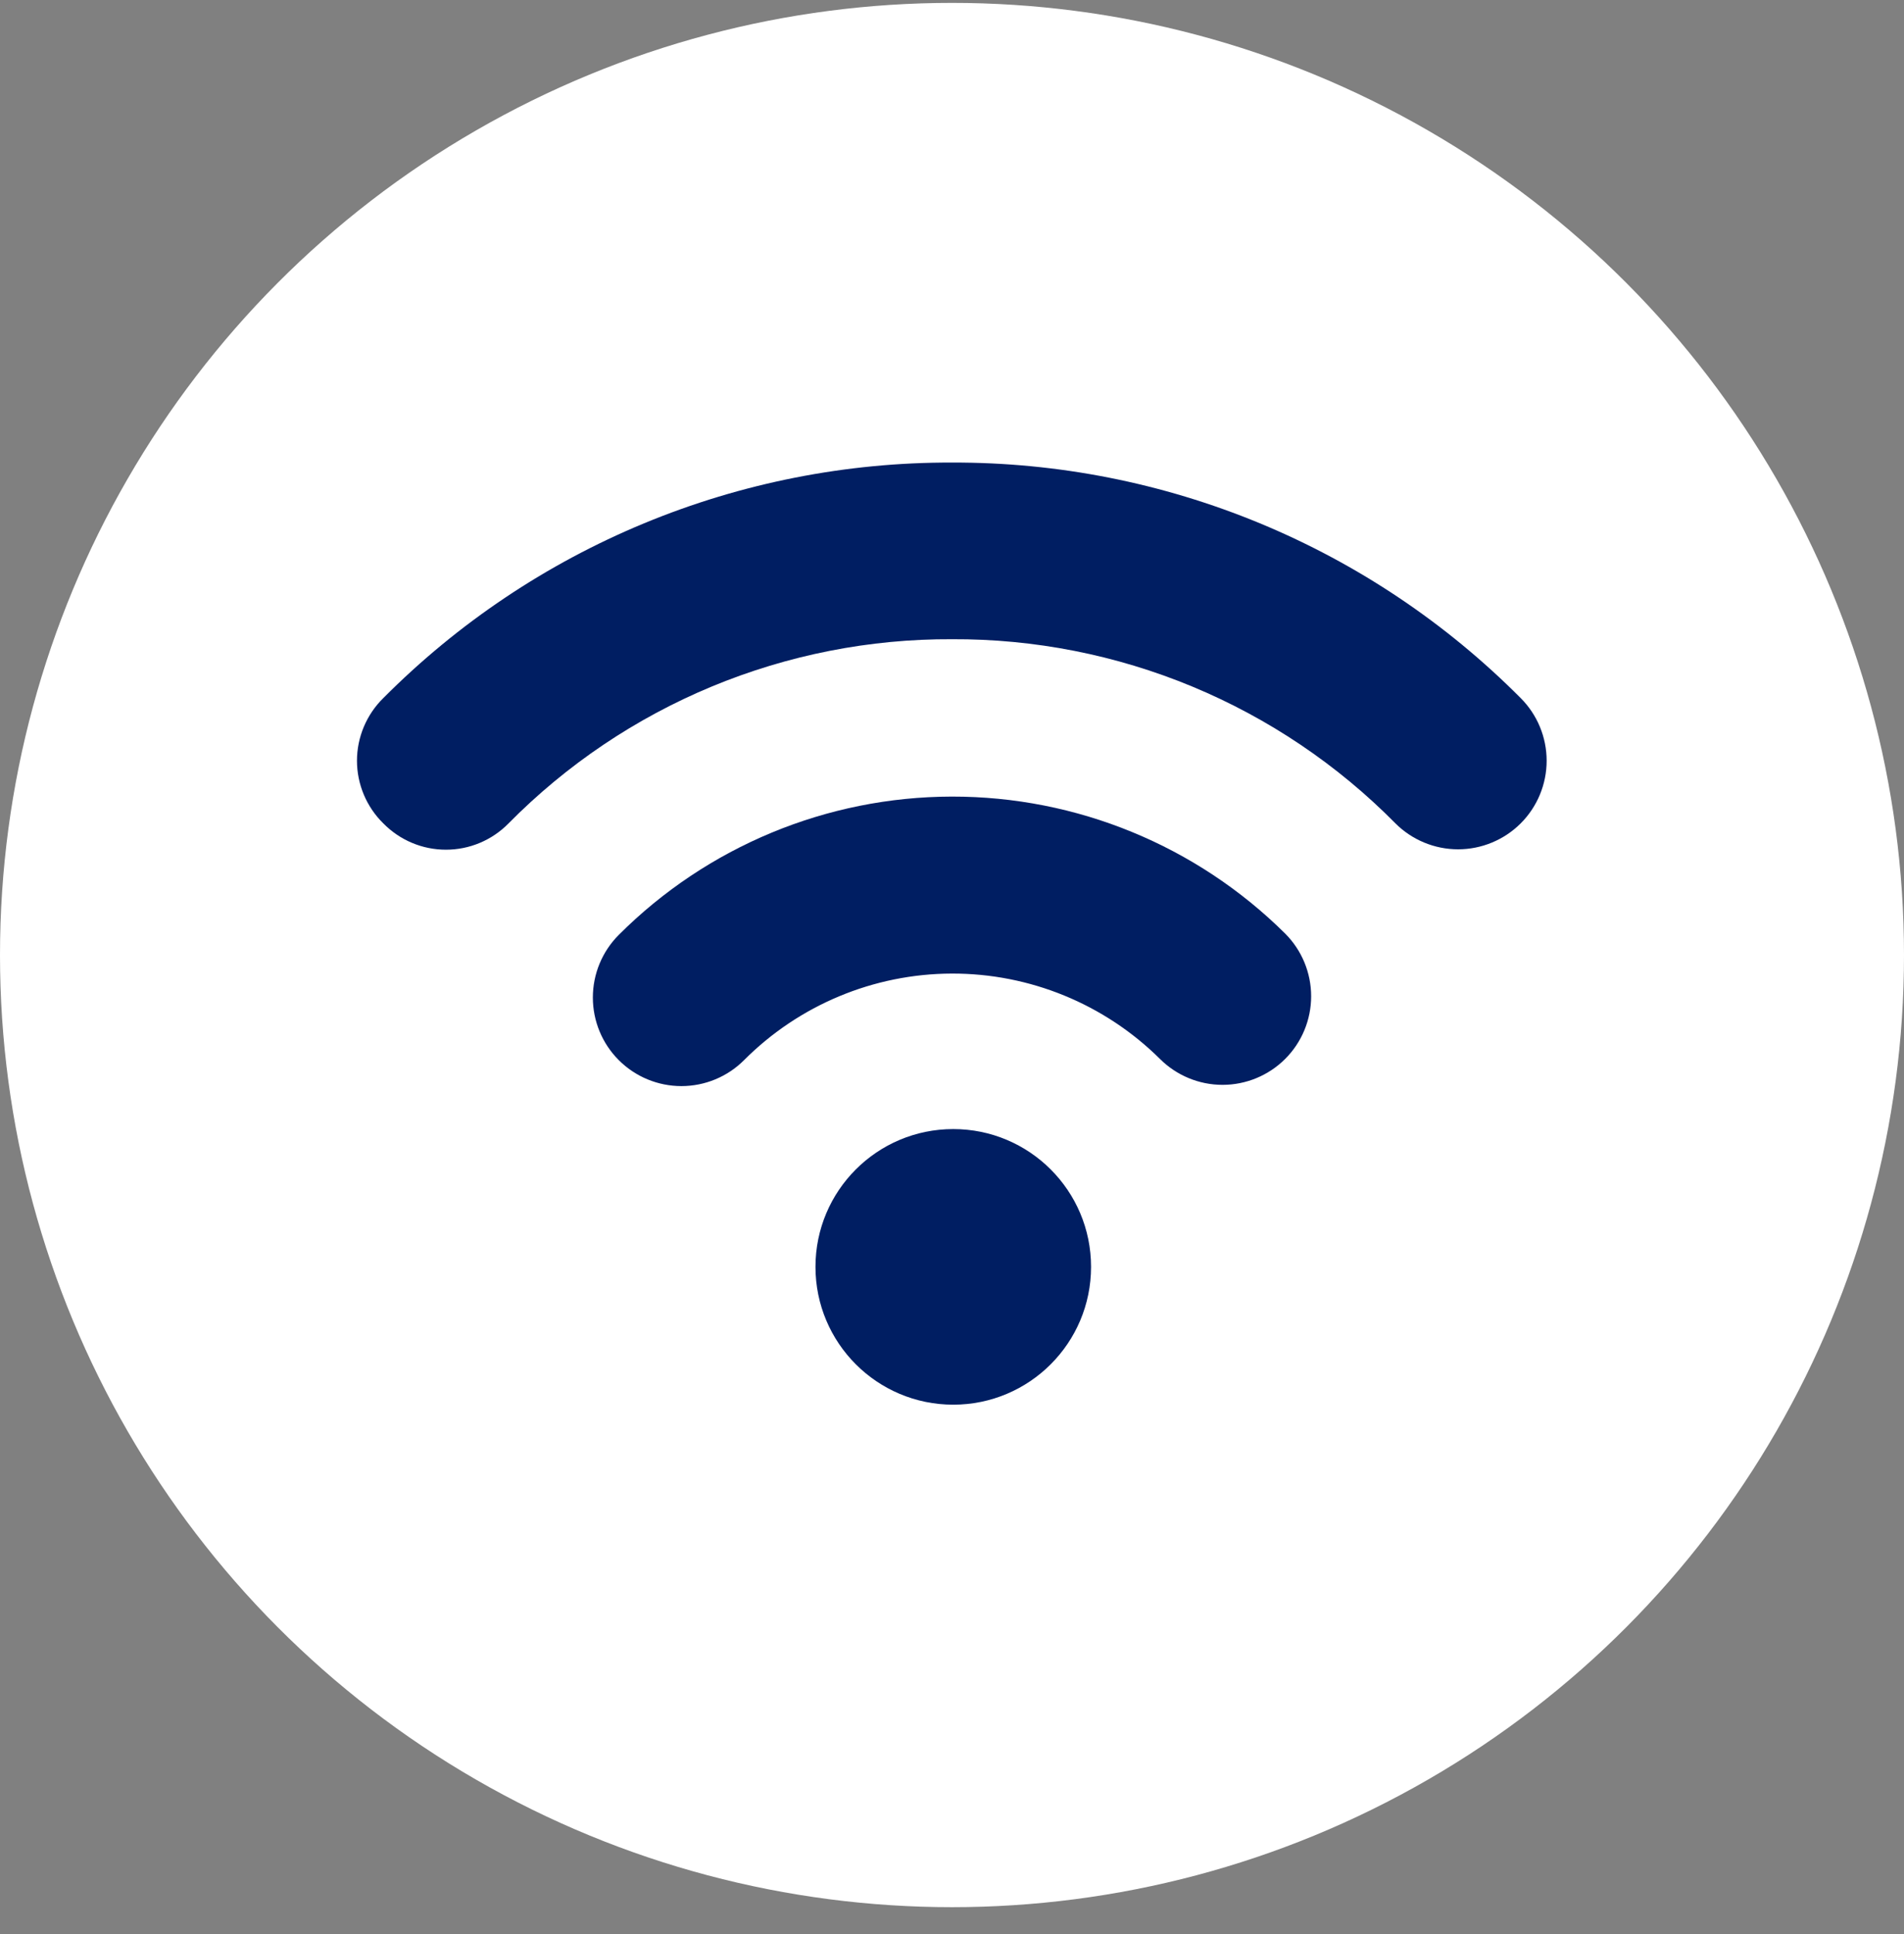
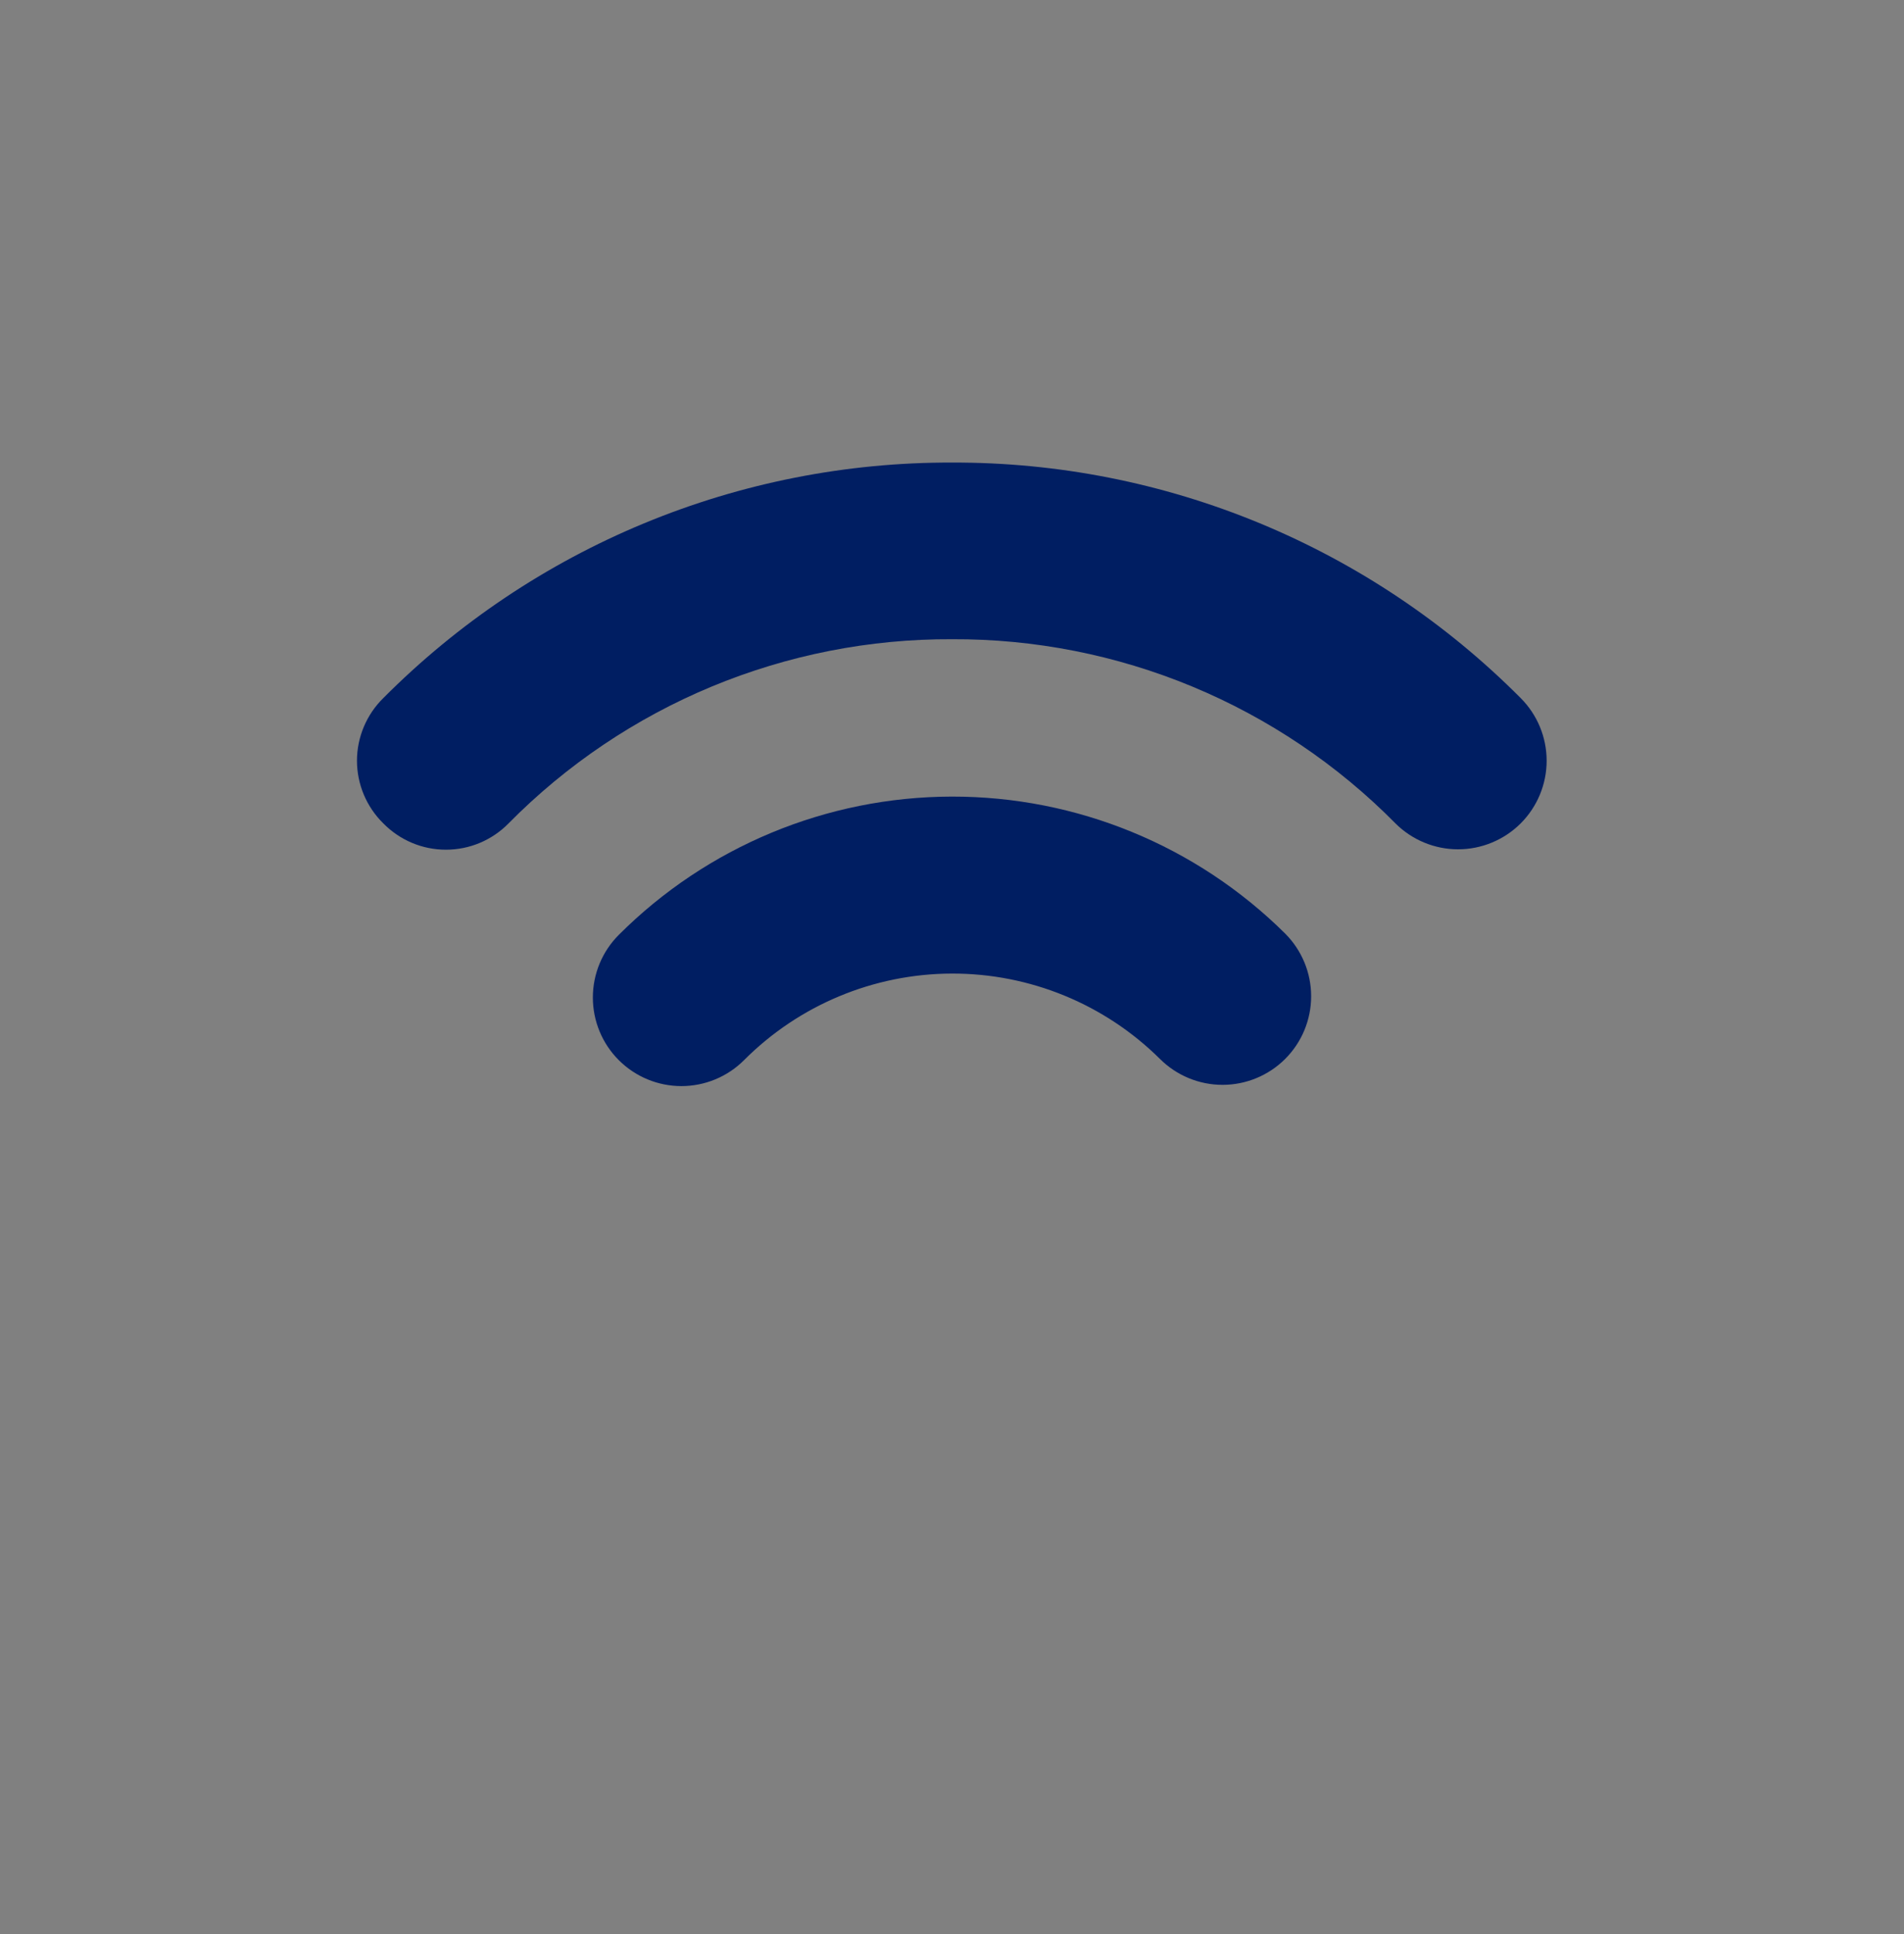
<svg xmlns="http://www.w3.org/2000/svg" width="64" height="65" viewBox="0 0 64 65" fill="none">
  <rect x="0" y="0" width="64" height="65" fill="#808080" stroke="none" />
-   <circle cx="32" cy="32.097" r="32" fill="white" />
  <g clip-path="url(#clip0_8835_3935)">
    <path d="M51.116 23.462C48.611 20.943 45.632 18.947 42.351 17.588C39.07 16.229 35.551 15.535 32 15.546C28.448 15.535 24.93 16.229 21.649 17.588C18.367 18.947 15.389 20.943 12.884 23.462C12.604 23.736 12.382 24.064 12.23 24.425C12.078 24.787 11.999 25.175 11.999 25.567C11.999 25.959 12.078 26.347 12.23 26.709C12.382 27.07 12.604 27.398 12.884 27.672C13.159 27.952 13.486 28.175 13.848 28.327C14.209 28.479 14.597 28.557 14.989 28.557C15.382 28.557 15.77 28.479 16.131 28.327C16.493 28.175 16.82 27.952 17.095 27.672C19.042 25.7 21.364 24.137 23.923 23.074C26.483 22.012 29.229 21.47 32 21.483C34.771 21.47 37.517 22.012 40.077 23.074C42.636 24.137 44.958 25.7 46.905 27.672C47.464 28.23 48.221 28.544 49.011 28.544C49.8 28.544 50.557 28.23 51.116 27.672C51.674 27.114 51.988 26.357 51.988 25.567C51.988 24.777 51.674 24.02 51.116 23.462Z" fill="#001E62" />
    <path d="M20.8 31.419C20.241 31.978 19.928 32.735 19.928 33.525C19.928 34.314 20.241 35.072 20.8 35.63C21.358 36.188 22.115 36.502 22.905 36.502C23.695 36.502 24.452 36.188 25.01 35.63C26.86 33.774 29.371 32.728 31.991 32.72C34.611 32.712 37.128 33.743 38.989 35.588C39.548 36.146 40.305 36.46 41.094 36.46C41.884 36.46 42.641 36.146 43.2 35.588C43.758 35.03 44.072 34.272 44.072 33.483C44.072 32.693 43.758 31.936 43.2 31.377C40.22 28.42 36.189 26.764 31.991 26.772C27.793 26.78 23.768 28.451 20.8 31.419Z" fill="#001E62" />
-     <path d="M32.042 47.209C34.6 47.209 36.674 45.135 36.674 42.577C36.674 40.019 34.6 37.946 32.042 37.946C29.484 37.946 27.411 40.019 27.411 42.577C27.411 45.135 29.484 47.209 32.042 47.209Z" fill="#001E62" />
  </g>
  <defs>
    <clipPath id="clip0_8835_3935">
      <rect width="40" height="31.663" fill="white" transform="translate(12 15.546)" />
    </clipPath>
  </defs>
</svg>